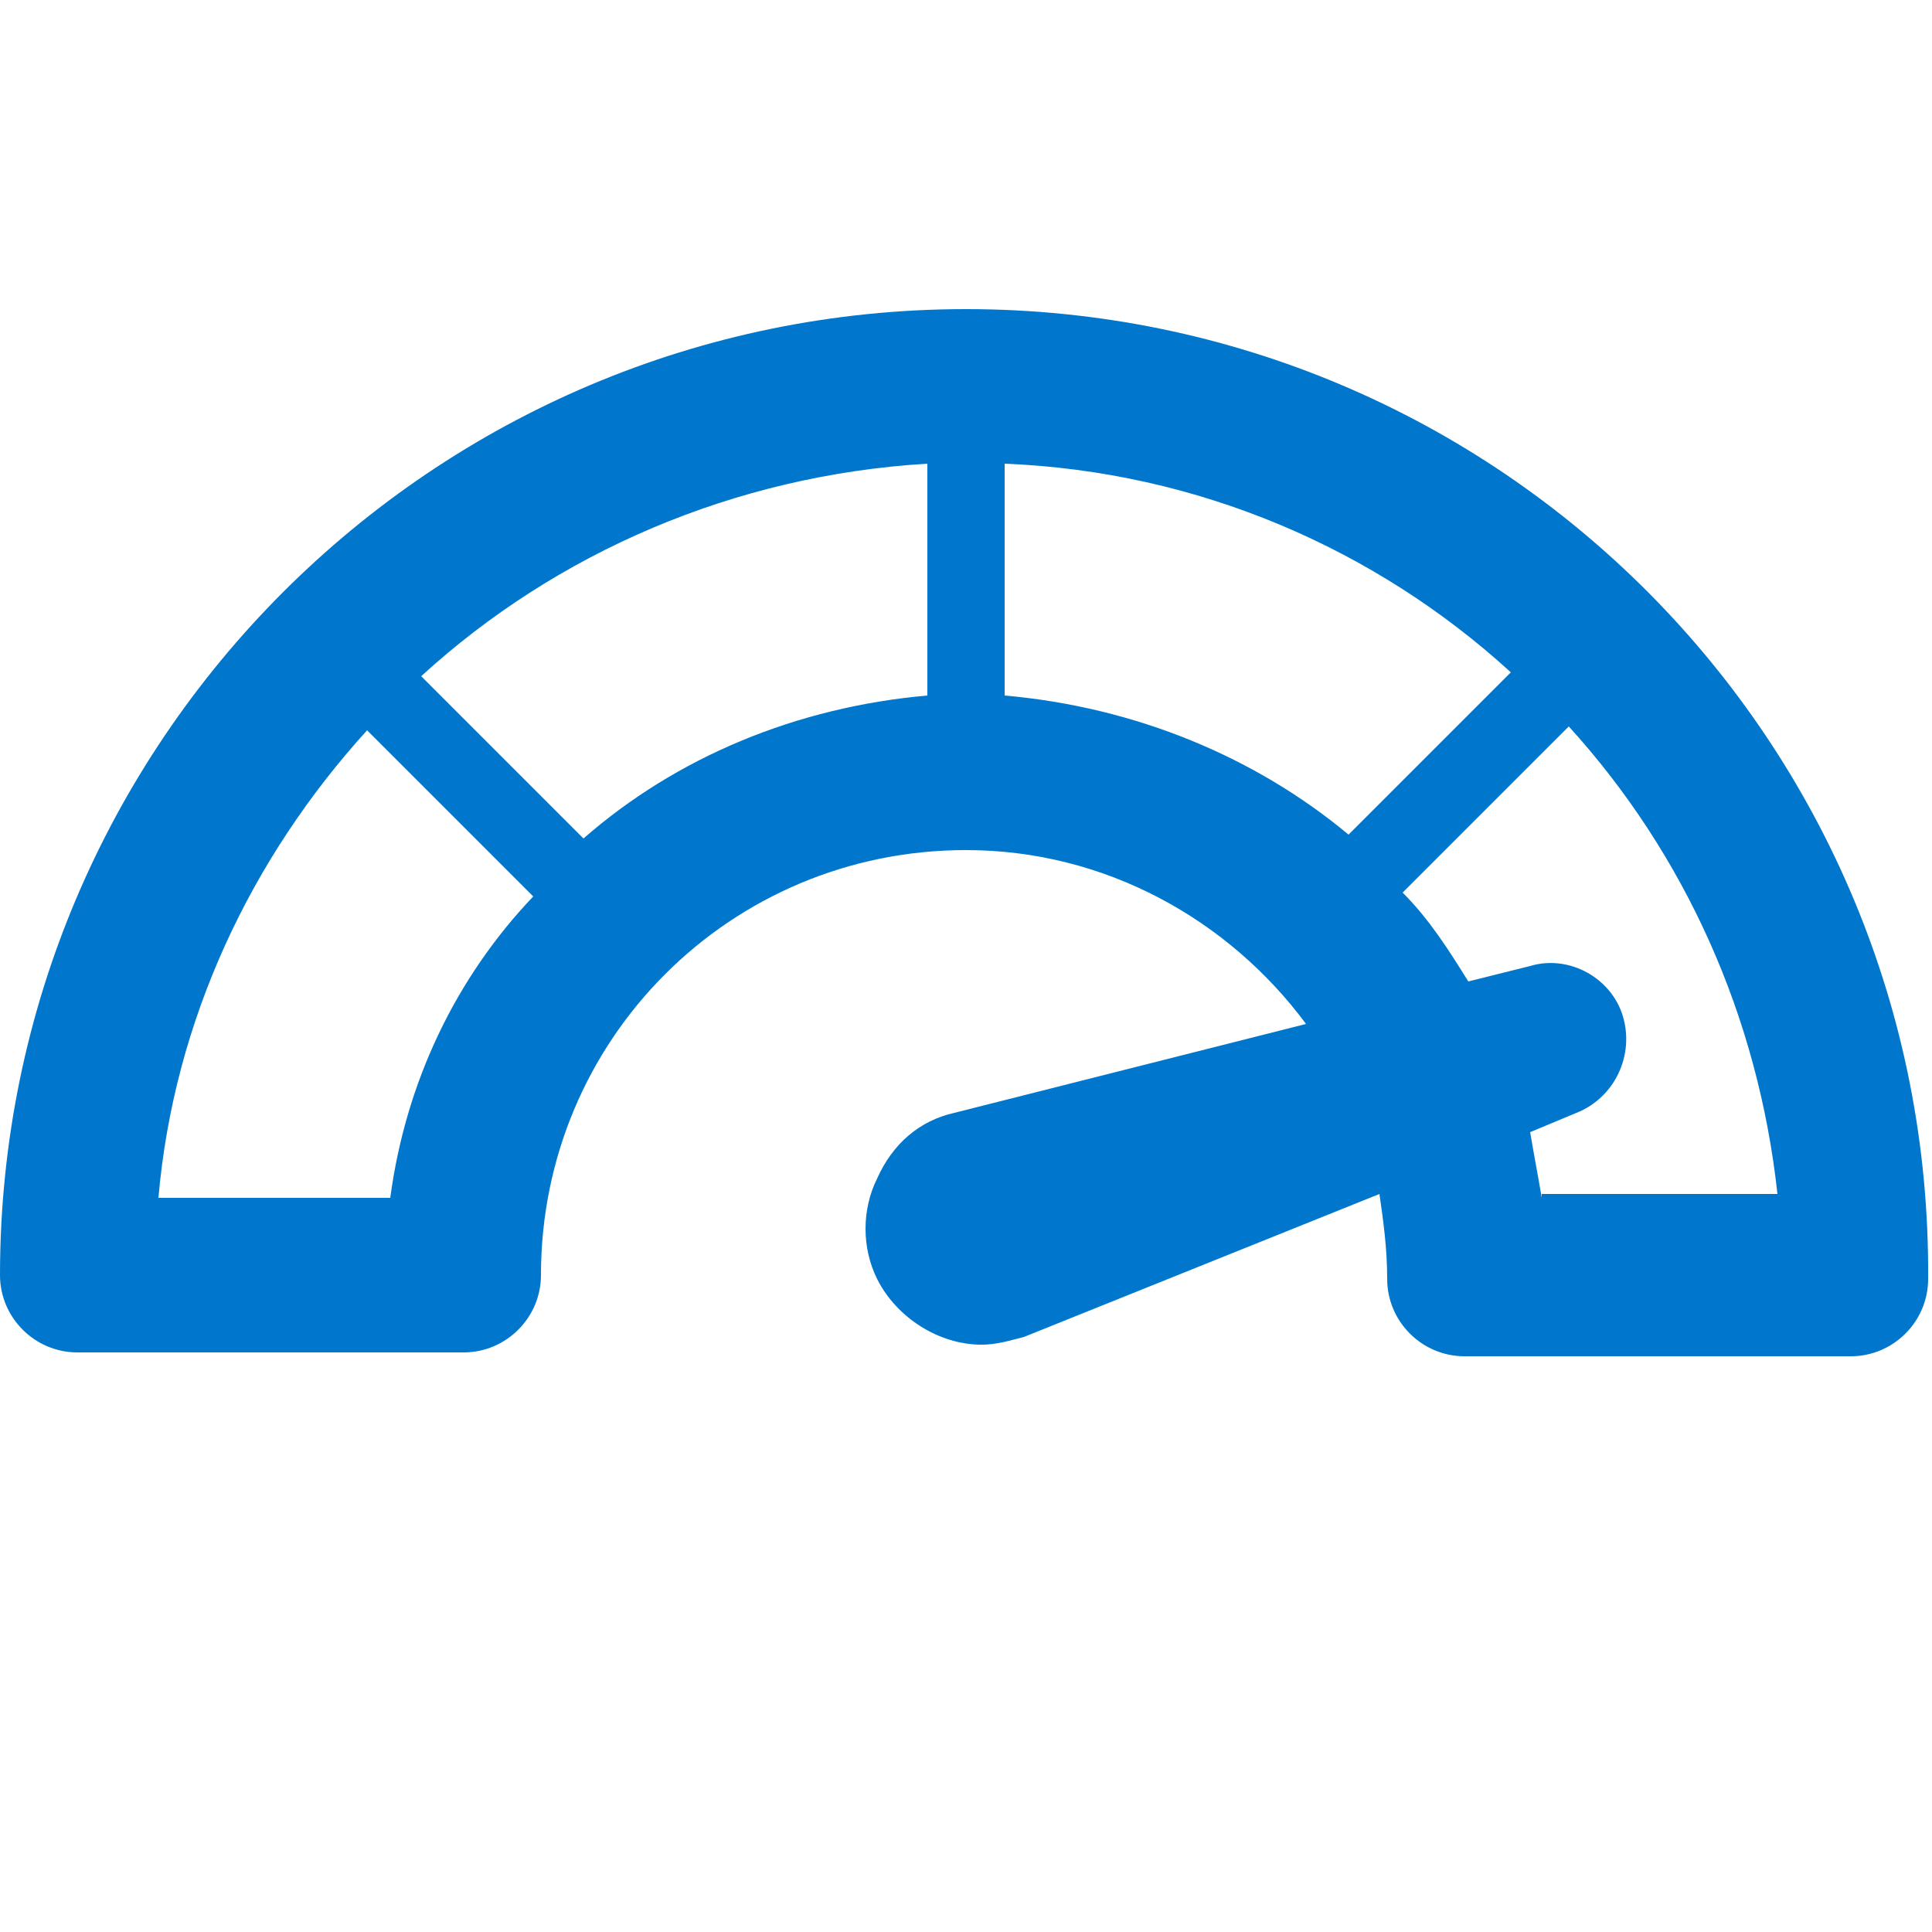
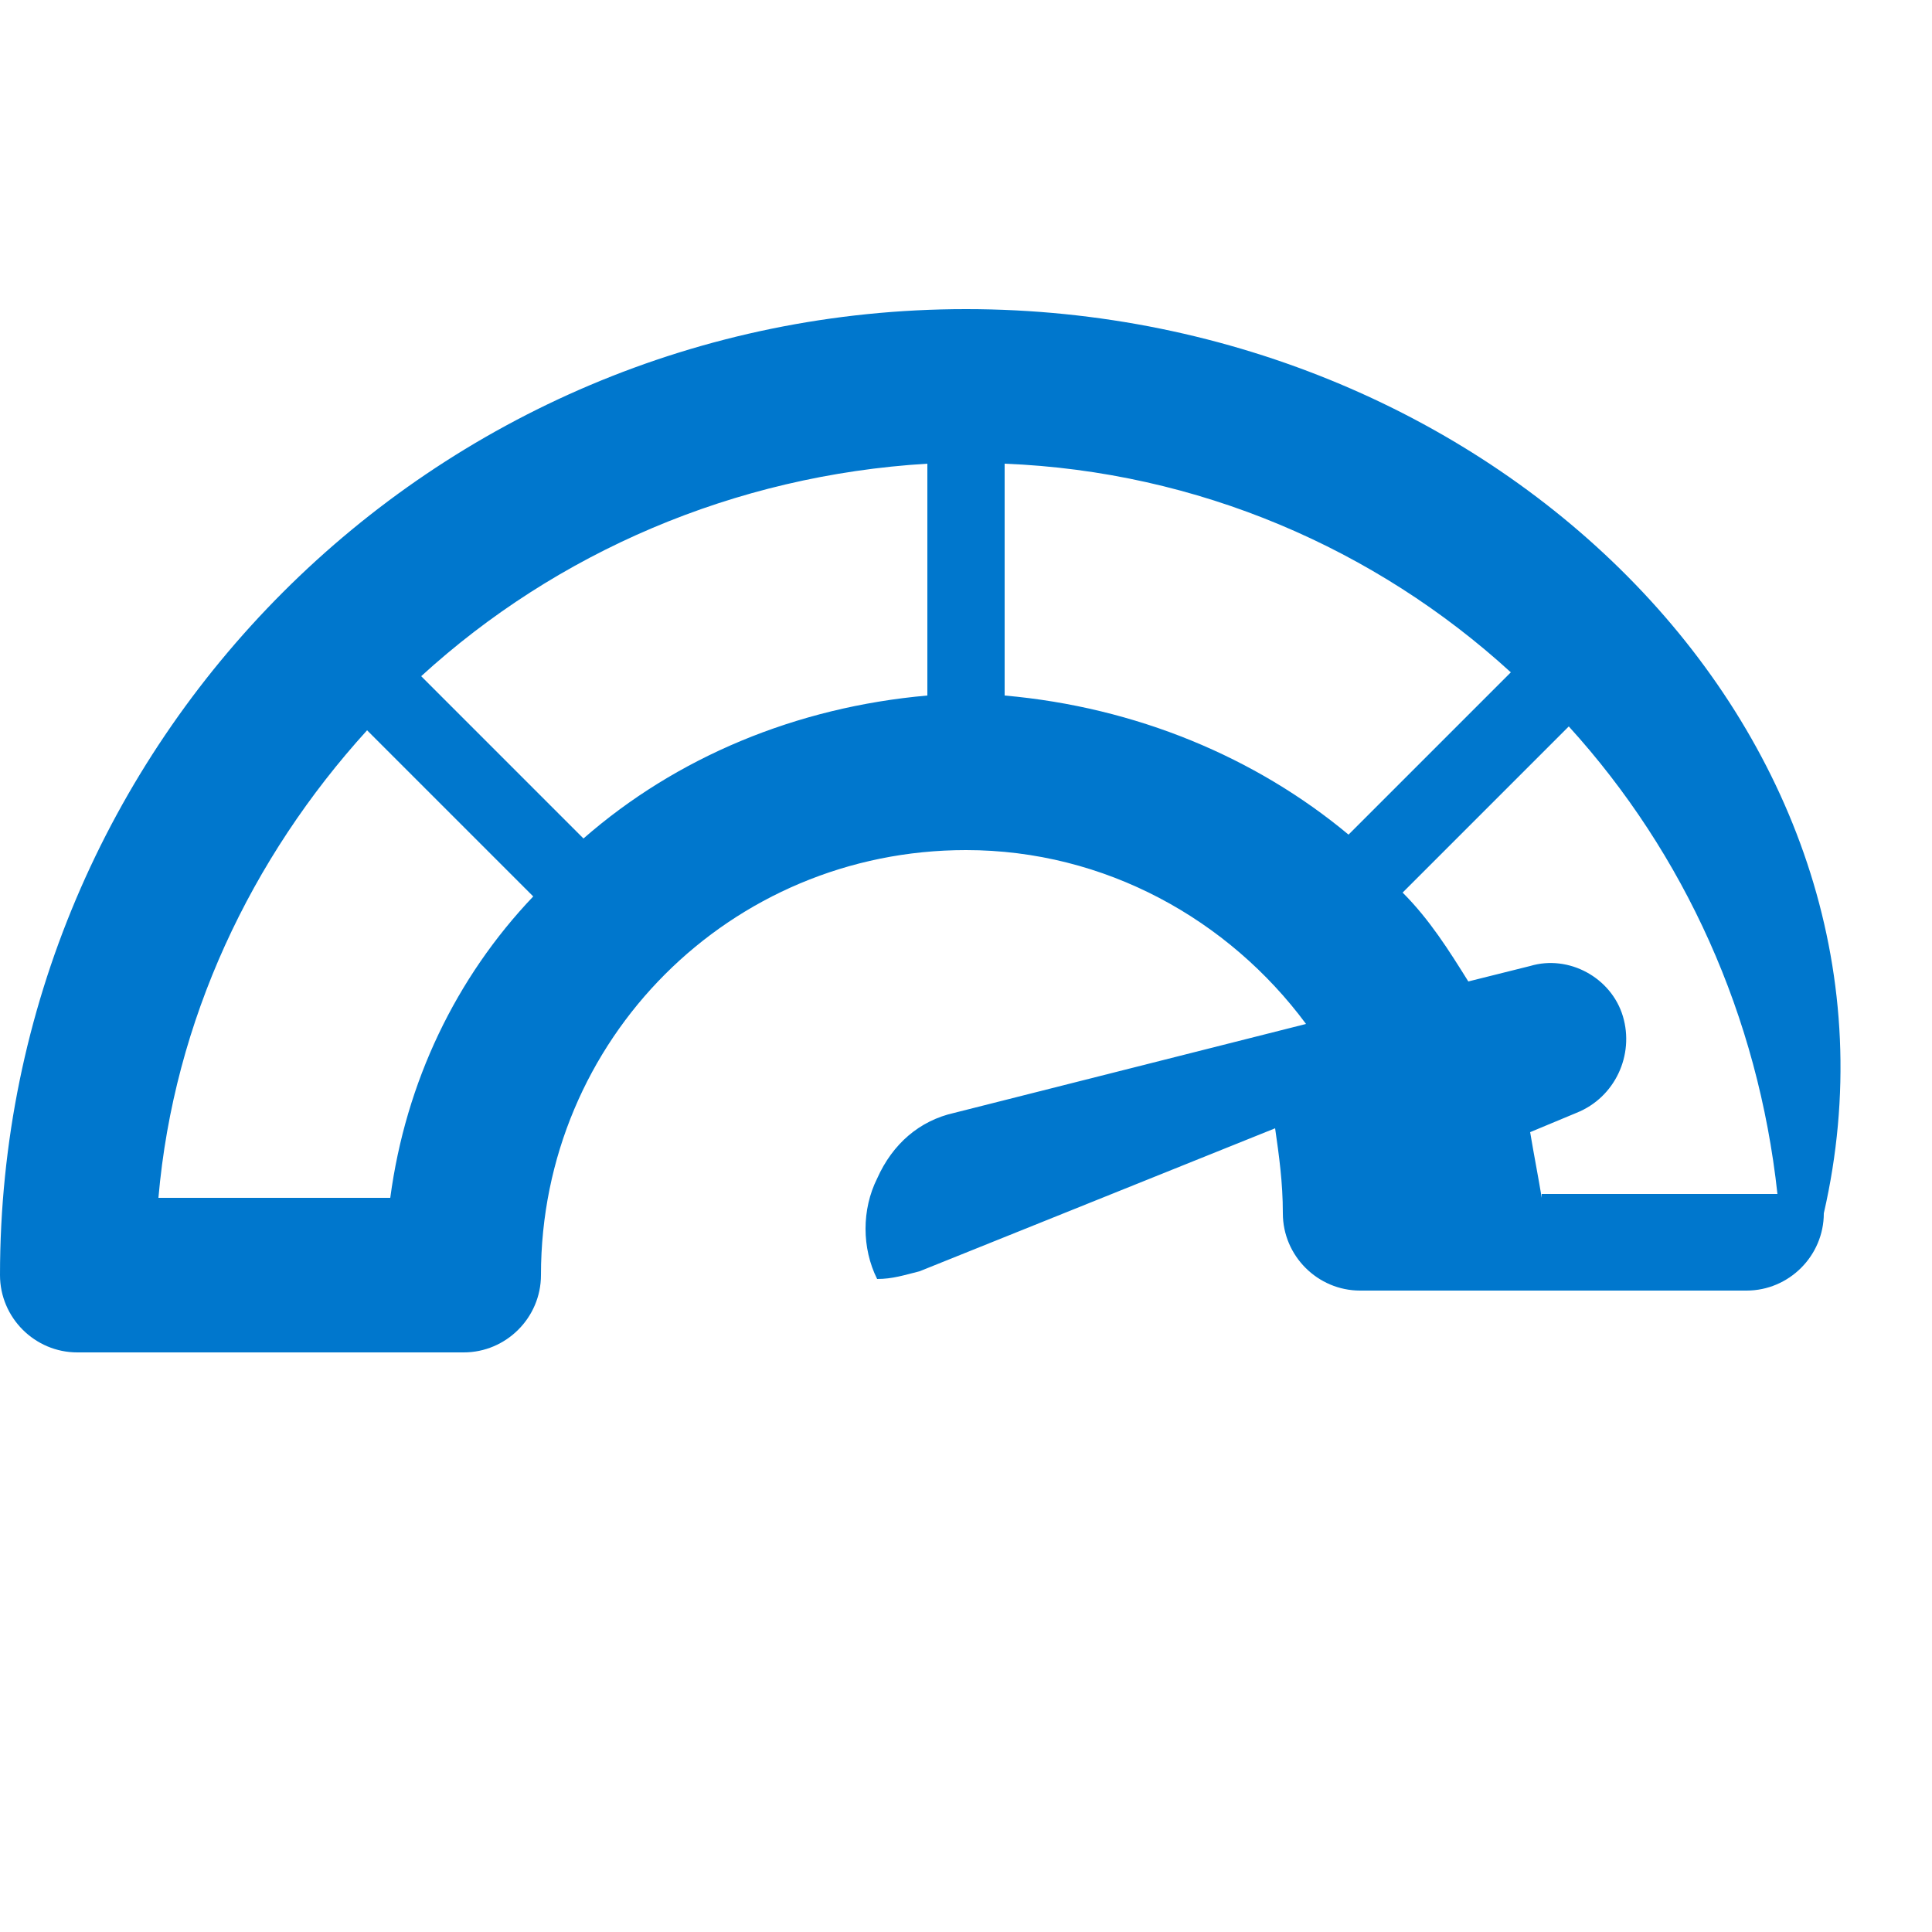
<svg xmlns="http://www.w3.org/2000/svg" version="1.1" id="Layer_1" x="0px" y="0px" viewBox="0 0 50 50" style="enable-background:new 0 0 50 50;" xml:space="preserve">
  <style type="text/css"> .st0{fill:#0077CD;} </style>
-   <path class="st0" d="M25,8C11.2,8,0,19.2,0,33c0,1.1,0.9,2,2,2h10c1.1,0,2-0.9,2-2c0-6.1,4.9-11,11-11c3.6,0,6.8,1.8,8.8,4.5 l-9.1,2.3c-0.9,0.2-1.6,0.8-2,1.7c-0.4,0.8-0.4,1.8,0,2.6c0.5,1,1.6,1.7,2.7,1.7c0.4,0,0.7-0.1,1.1-0.2l9.2-3.7 c0.1,0.7,0.2,1.4,0.2,2.2c0,1.1,0.9,2,2,2h10c1.1,0,2-0.9,2-2C50,19.2,38.8,8,25,8z M10.1,31h-6c0.4-4.6,2.4-8.8,5.4-12.1l4.3,4.3 C11.8,25.3,10.5,28,10.1,31z M15.1,21.7l-4.2-4.2C14.4,14.3,19,12.3,24,12v6C20.6,18.3,17.5,19.6,15.1,21.7z M26,18v-6 c5,0.2,9.6,2.2,13.1,5.4l-4.2,4.2C32.5,19.6,29.4,18.3,26,18z M39.9,31c-0.1-0.6-0.2-1.1-0.3-1.7l1.2-0.5c1-0.4,1.5-1.5,1.2-2.5 c-0.3-1-1.4-1.6-2.4-1.3l-1.6,0.4c-0.5-0.8-1-1.6-1.7-2.3l4.3-4.3c3,3.3,4.9,7.5,5.4,12.1H39.9z" />
+   <path class="st0" d="M25,8C11.2,8,0,19.2,0,33c0,1.1,0.9,2,2,2h10c1.1,0,2-0.9,2-2c0-6.1,4.9-11,11-11c3.6,0,6.8,1.8,8.8,4.5 l-9.1,2.3c-0.9,0.2-1.6,0.8-2,1.7c-0.4,0.8-0.4,1.8,0,2.6c0.4,0,0.7-0.1,1.1-0.2l9.2-3.7 c0.1,0.7,0.2,1.4,0.2,2.2c0,1.1,0.9,2,2,2h10c1.1,0,2-0.9,2-2C50,19.2,38.8,8,25,8z M10.1,31h-6c0.4-4.6,2.4-8.8,5.4-12.1l4.3,4.3 C11.8,25.3,10.5,28,10.1,31z M15.1,21.7l-4.2-4.2C14.4,14.3,19,12.3,24,12v6C20.6,18.3,17.5,19.6,15.1,21.7z M26,18v-6 c5,0.2,9.6,2.2,13.1,5.4l-4.2,4.2C32.5,19.6,29.4,18.3,26,18z M39.9,31c-0.1-0.6-0.2-1.1-0.3-1.7l1.2-0.5c1-0.4,1.5-1.5,1.2-2.5 c-0.3-1-1.4-1.6-2.4-1.3l-1.6,0.4c-0.5-0.8-1-1.6-1.7-2.3l4.3-4.3c3,3.3,4.9,7.5,5.4,12.1H39.9z" />
</svg>